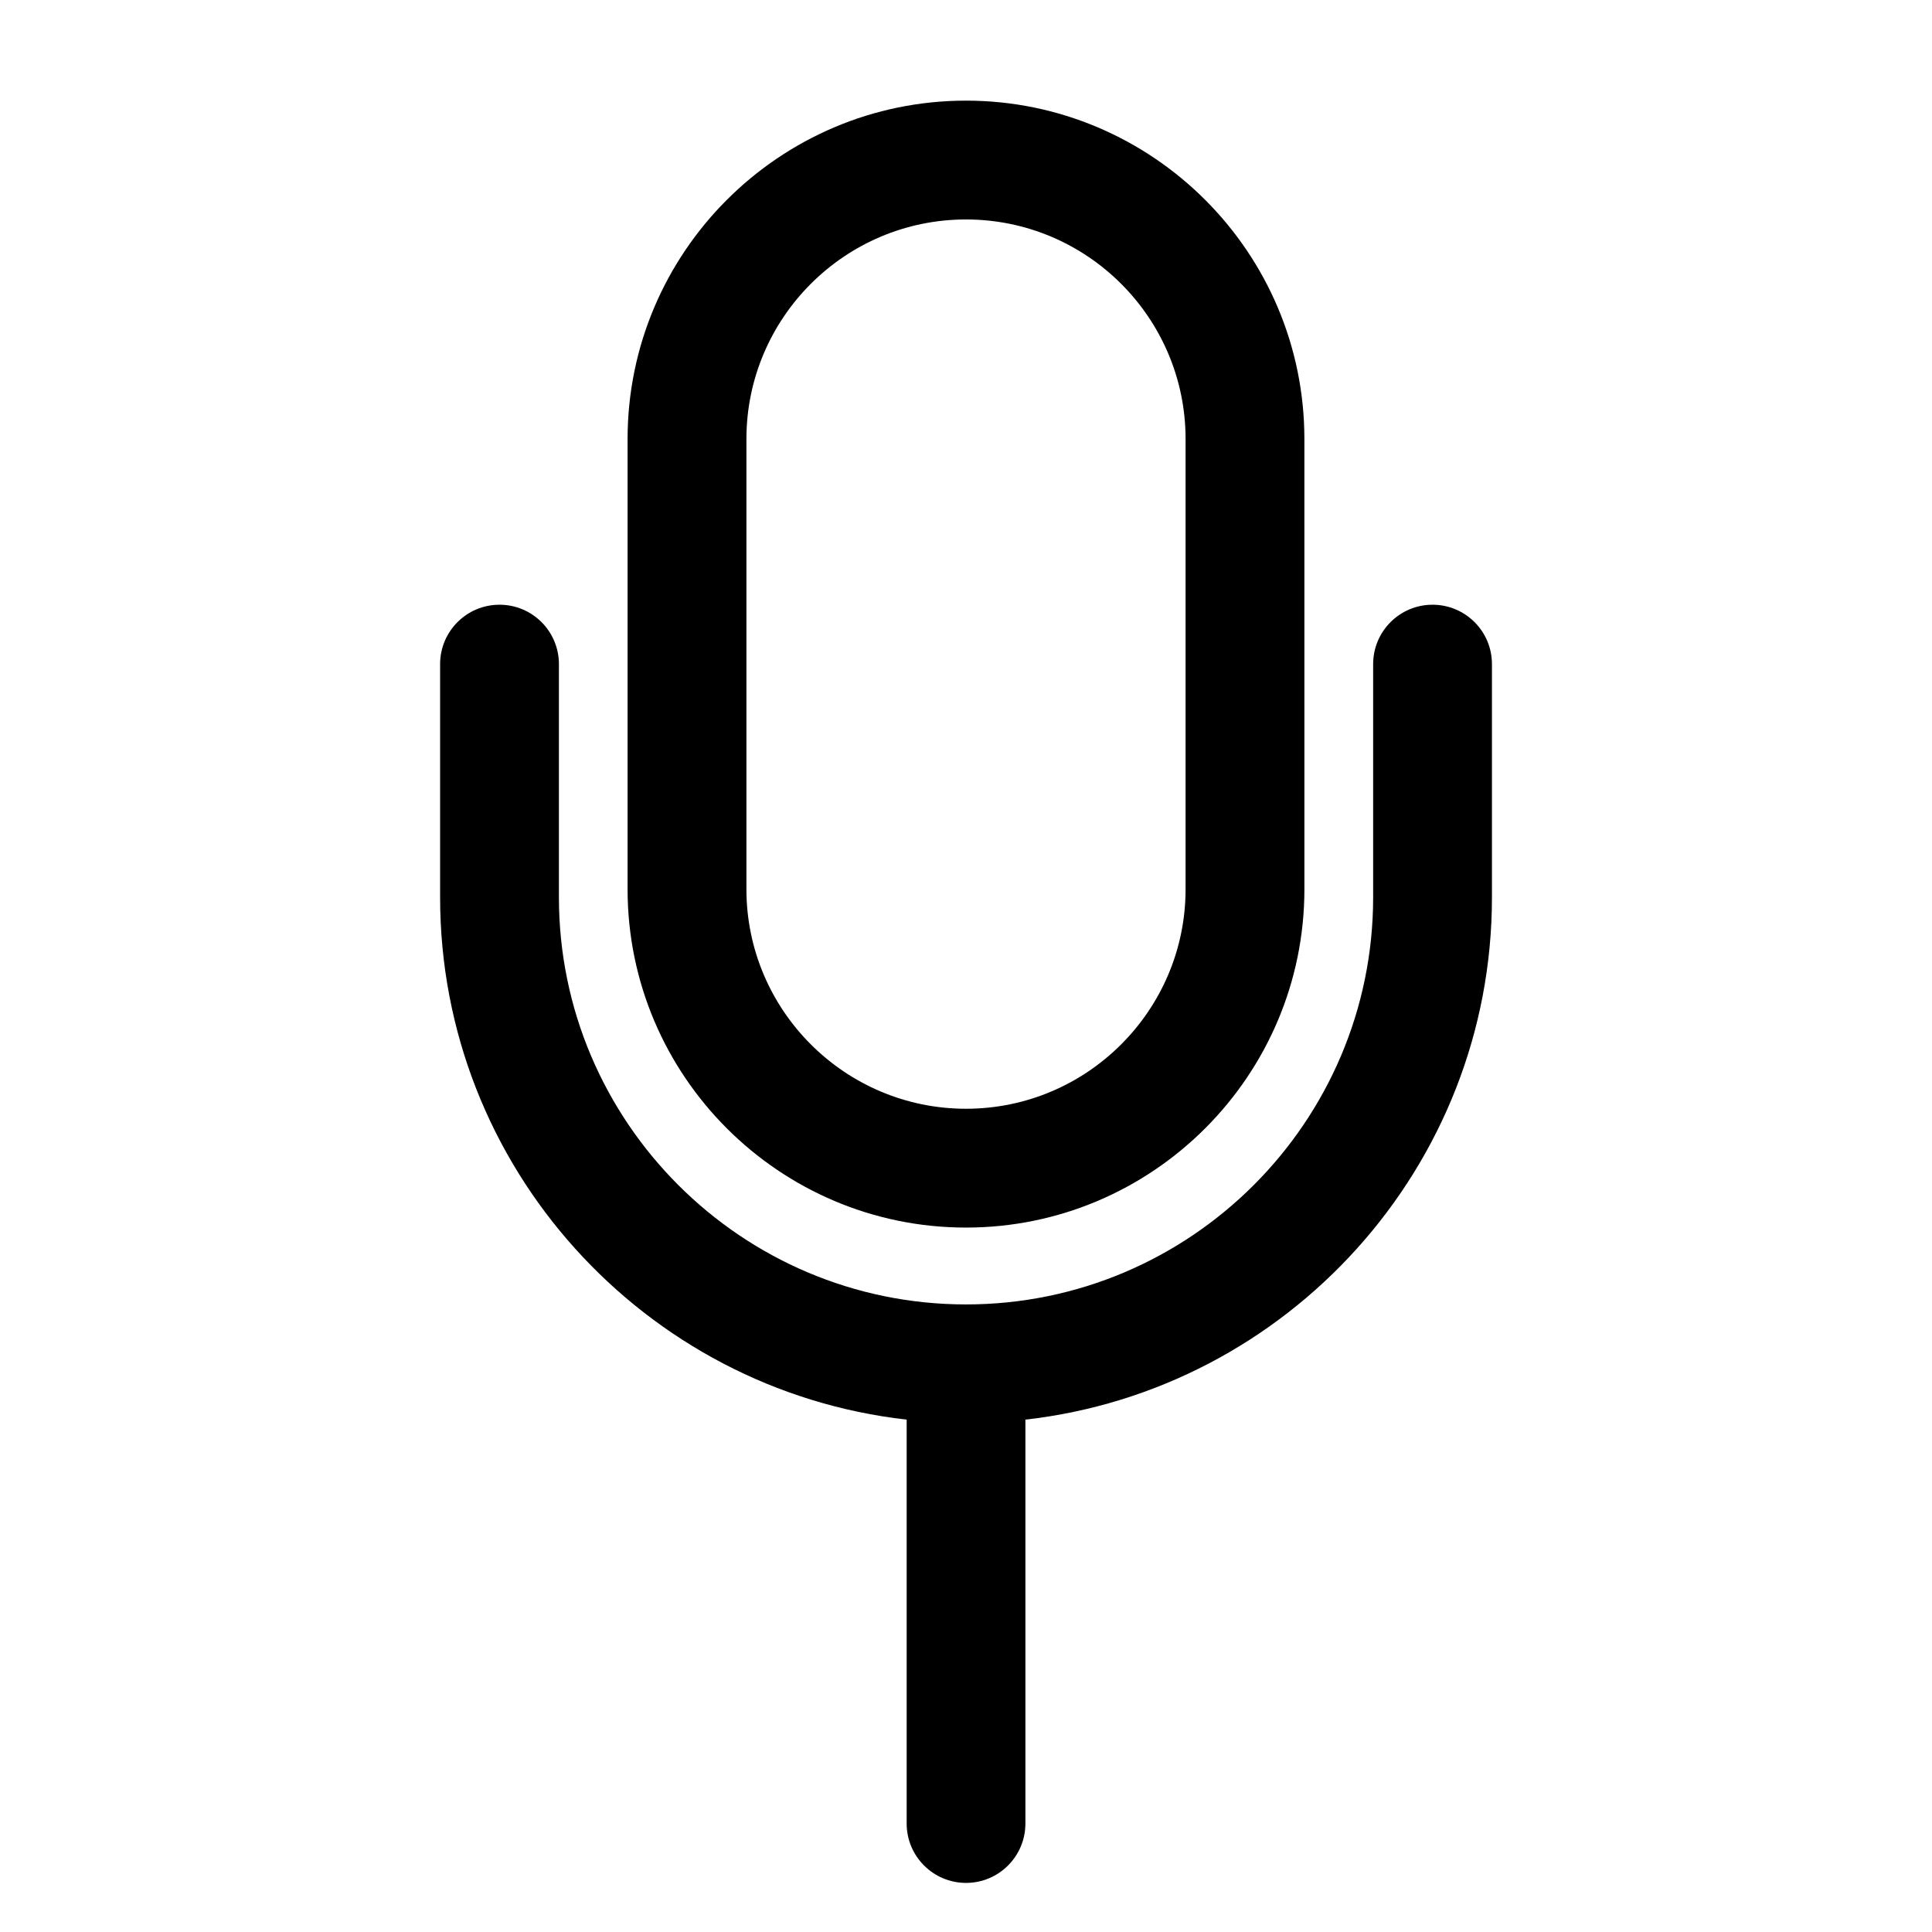
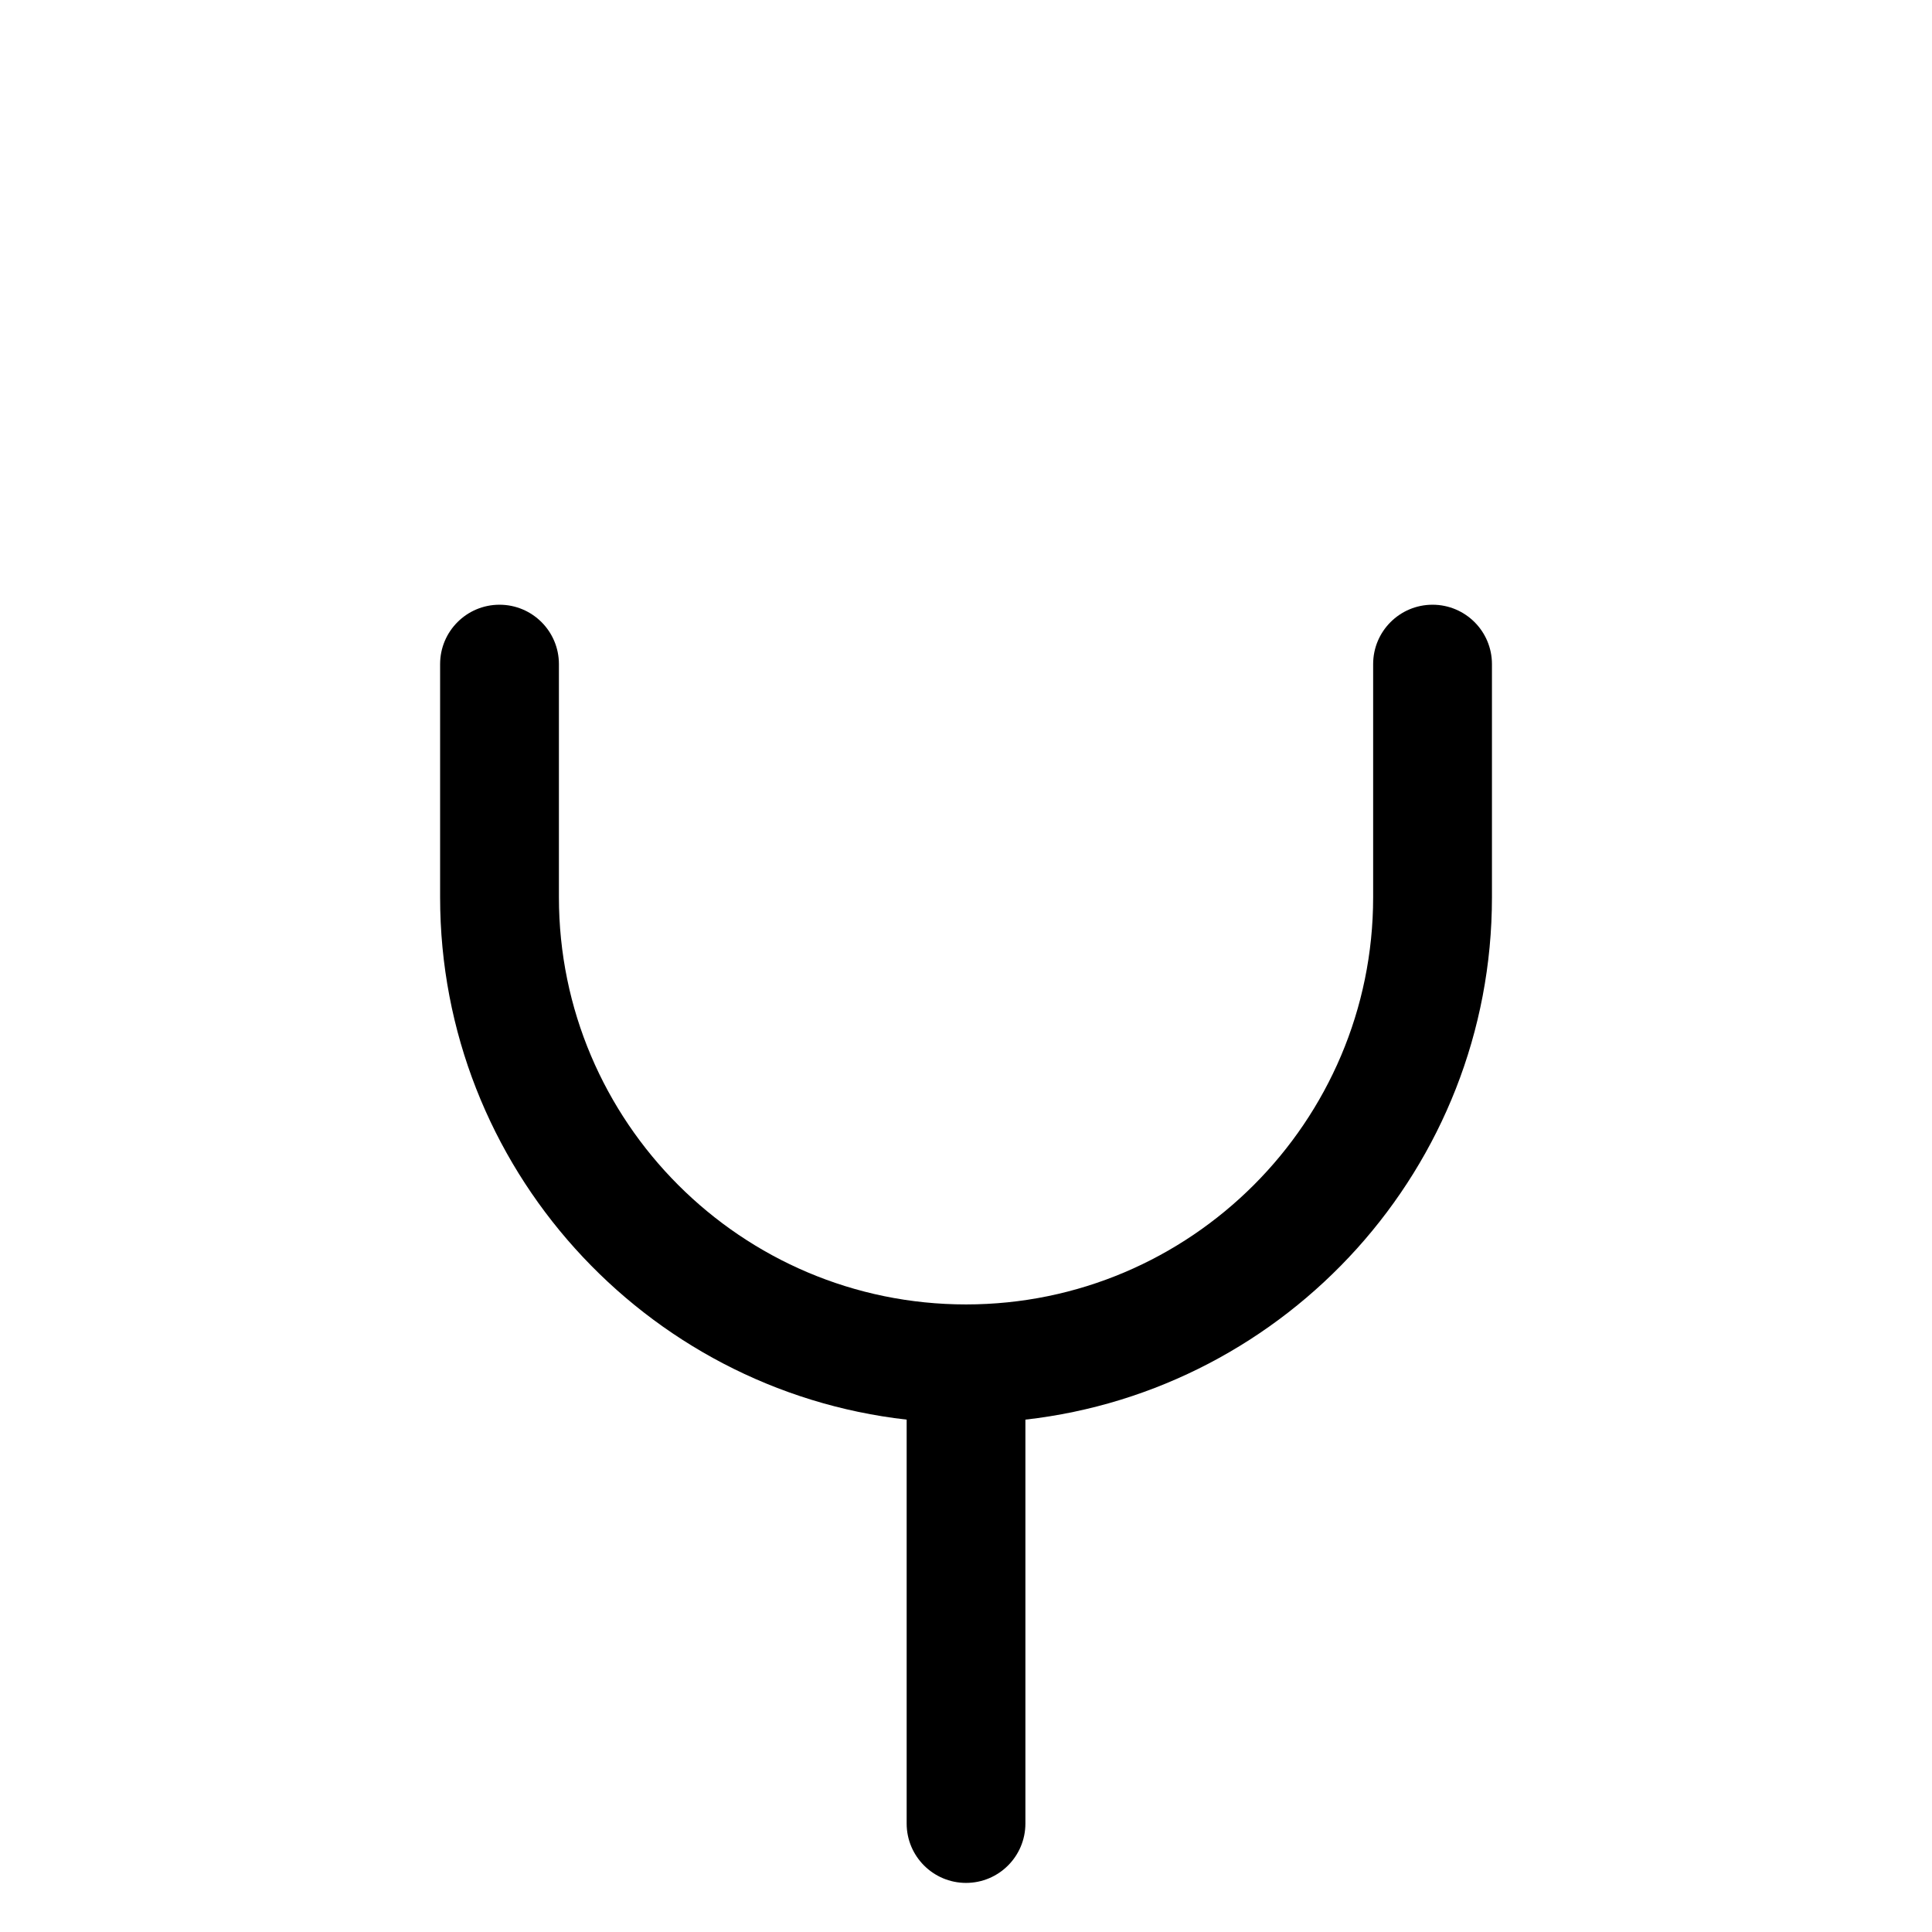
<svg xmlns="http://www.w3.org/2000/svg" fill="#000000" width="800px" height="800px" version="1.1" viewBox="144 144 512 512">
  <g>
-     <path d="m400 469.32c49.453 0 89.68-40.242 89.68-89.68l-0.004-119.29c0-49.453-40.227-89.68-89.68-89.68s-89.68 40.242-89.68 89.68v119.29c0.004 49.453 40.23 89.68 89.684 89.68zm-58.191-208.97c0-32.086 26.105-58.191 58.191-58.191s58.191 26.105 58.191 58.191v119.29c0 32.086-26.105 58.191-58.191 58.191s-58.191-26.105-58.191-58.191z" />
    <path d="m400 642.99c8.691 0 15.742-7.039 15.742-15.742v-107.03c69.461-7.856 123.64-66.914 123.64-138.42v-61.797c0-8.707-7.055-15.742-15.742-15.742-8.691 0-15.742 7.039-15.742 15.742v61.797c0 59.48-48.398 107.89-107.89 107.89s-107.89-48.398-107.89-107.89v-61.797c0-8.707-7.055-15.742-15.742-15.742-8.691 0-15.742 7.039-15.742 15.742v61.797c0 71.508 54.176 130.57 123.64 138.42v107.03c-0.004 8.688 7.051 15.742 15.742 15.742z" />
  </g>
</svg>